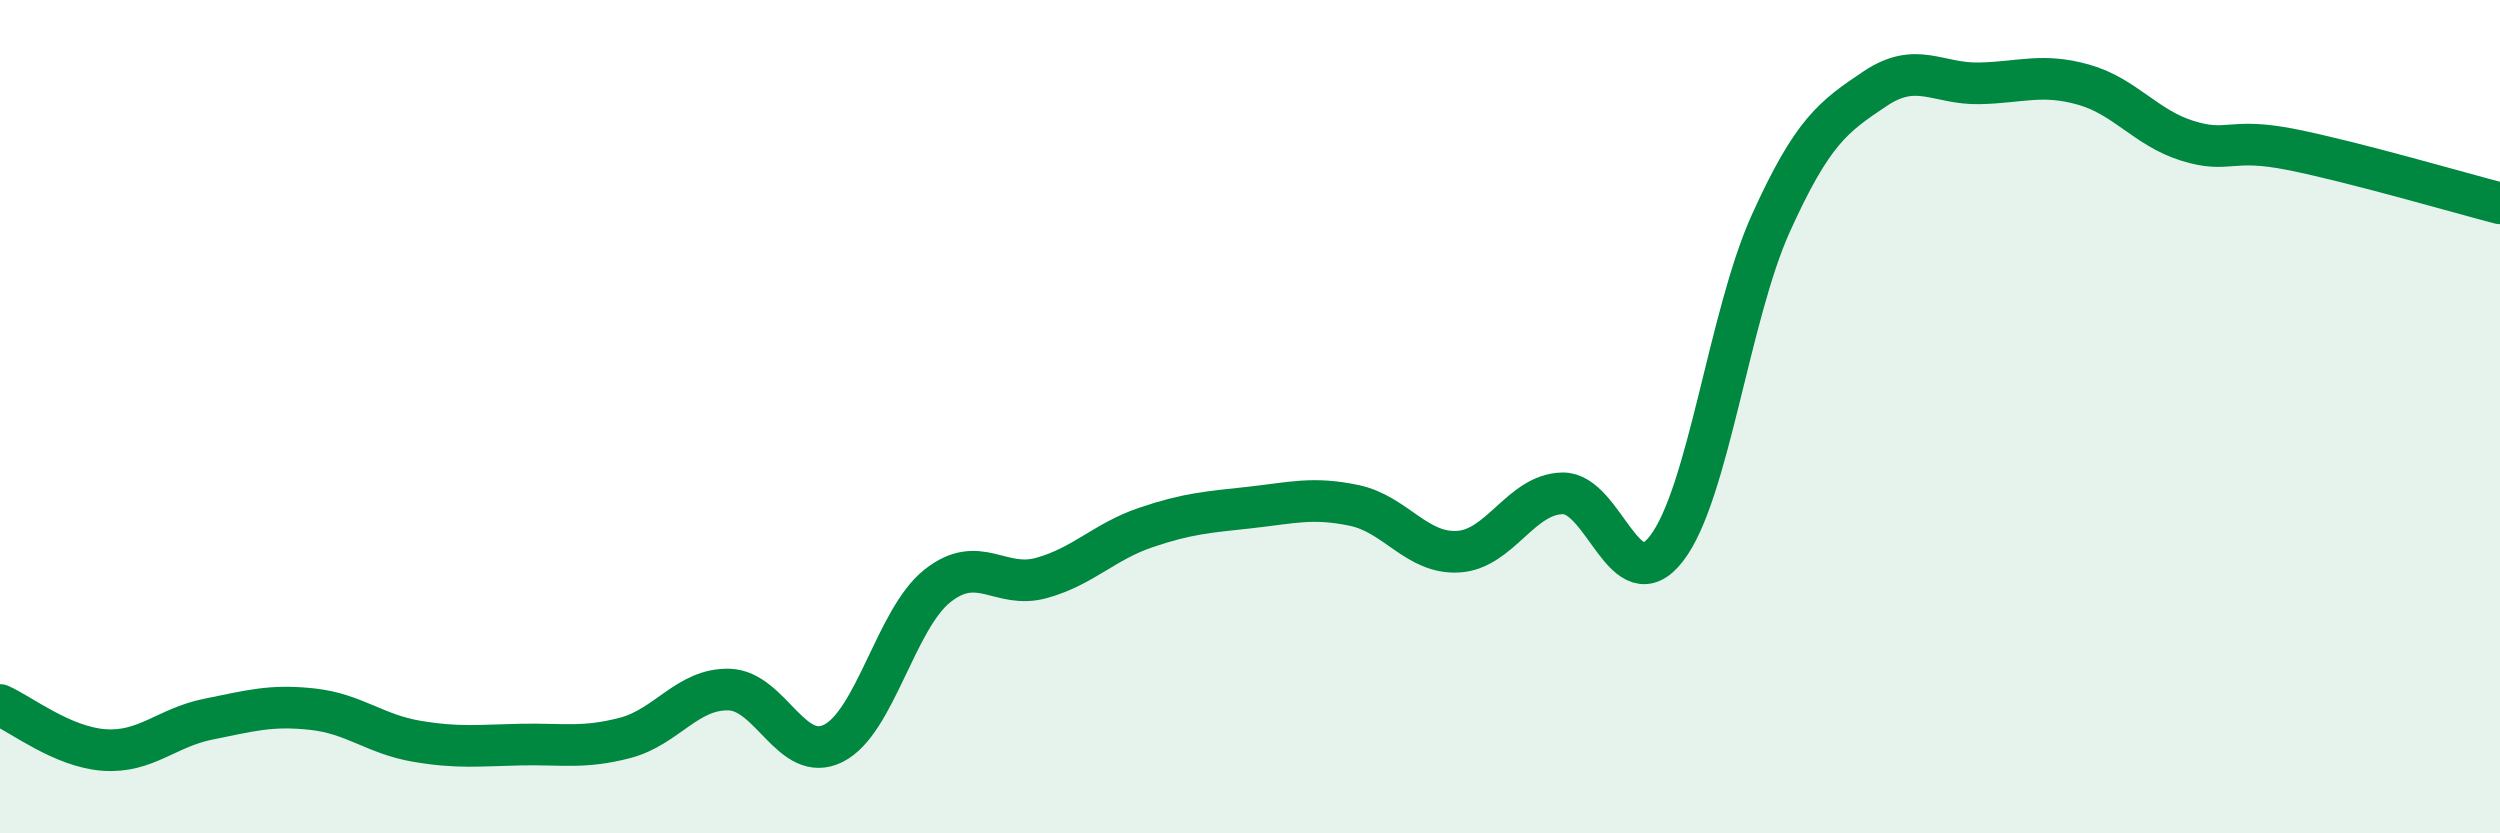
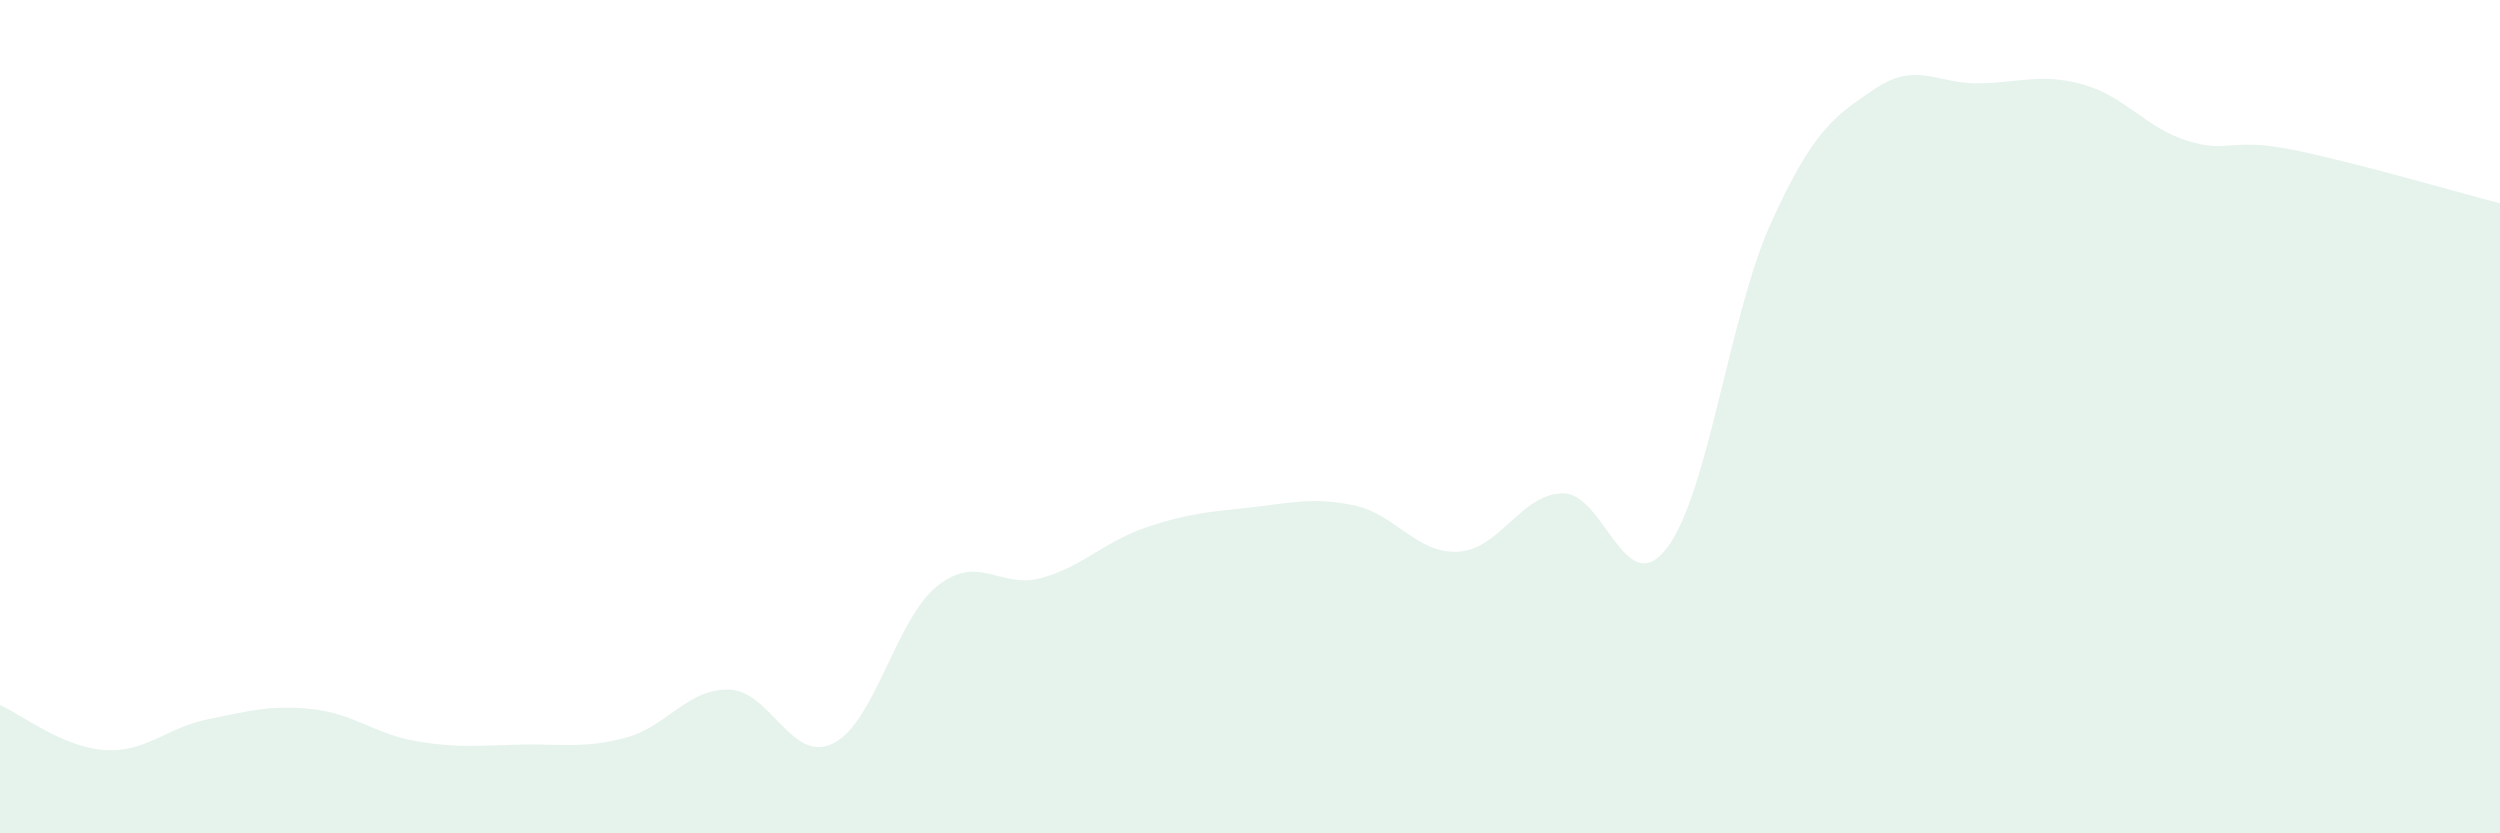
<svg xmlns="http://www.w3.org/2000/svg" width="60" height="20" viewBox="0 0 60 20">
  <path d="M 0,16.92 C 0.5,17.14 1.5,17.93 2.5,18 C 3.5,18.07 4,17.46 5,17.26 C 6,17.06 6.5,16.91 7.5,17.02 C 8.5,17.13 9,17.62 10,17.79 C 11,17.96 11.5,17.89 12.5,17.87 C 13.5,17.85 14,17.97 15,17.71 C 16,17.45 16.5,16.52 17.5,16.55 C 18.5,16.58 19,18.34 20,17.84 C 21,17.34 21.5,14.85 22.5,14.06 C 23.5,13.27 24,14.15 25,13.87 C 26,13.59 26.5,13 27.5,12.66 C 28.5,12.32 29,12.29 30,12.18 C 31,12.07 31.5,11.92 32.5,12.13 C 33.5,12.34 34,13.3 35,13.24 C 36,13.18 36.5,11.86 37.5,11.84 C 38.5,11.82 39,14.46 40,13.16 C 41,11.86 41.5,7.57 42.5,5.36 C 43.5,3.15 44,2.8 45,2.13 C 46,1.46 46.5,2.02 47.5,2 C 48.5,1.98 49,1.75 50,2.03 C 51,2.31 51.5,3.07 52.5,3.38 C 53.5,3.69 53.5,3.29 55,3.59 C 56.5,3.89 59,4.62 60,4.88L60 20L0 20Z" fill="#008740" opacity="0.1" stroke-linecap="round" stroke-linejoin="round" />
-   <path d="M 0,16.92 C 0.5,17.14 1.5,17.93 2.5,18 C 3.5,18.07 4,17.46 5,17.26 C 6,17.06 6.5,16.91 7.5,17.02 C 8.5,17.13 9,17.62 10,17.79 C 11,17.96 11.5,17.89 12.5,17.87 C 13.5,17.85 14,17.97 15,17.71 C 16,17.45 16.5,16.52 17.5,16.55 C 18.5,16.58 19,18.34 20,17.84 C 21,17.34 21.5,14.85 22.5,14.06 C 23.5,13.27 24,14.15 25,13.87 C 26,13.59 26.5,13 27.5,12.66 C 28.5,12.32 29,12.29 30,12.18 C 31,12.07 31.5,11.92 32.5,12.13 C 33.5,12.34 34,13.3 35,13.24 C 36,13.18 36.5,11.86 37.5,11.84 C 38.5,11.82 39,14.46 40,13.16 C 41,11.86 41.5,7.57 42.5,5.36 C 43.5,3.15 44,2.8 45,2.13 C 46,1.46 46.5,2.02 47.5,2 C 48.5,1.98 49,1.75 50,2.03 C 51,2.31 51.5,3.07 52.5,3.38 C 53.5,3.69 53.5,3.29 55,3.59 C 56.5,3.89 59,4.62 60,4.88" stroke="#008740" stroke-width="1" fill="none" stroke-linecap="round" stroke-linejoin="round" />
</svg>